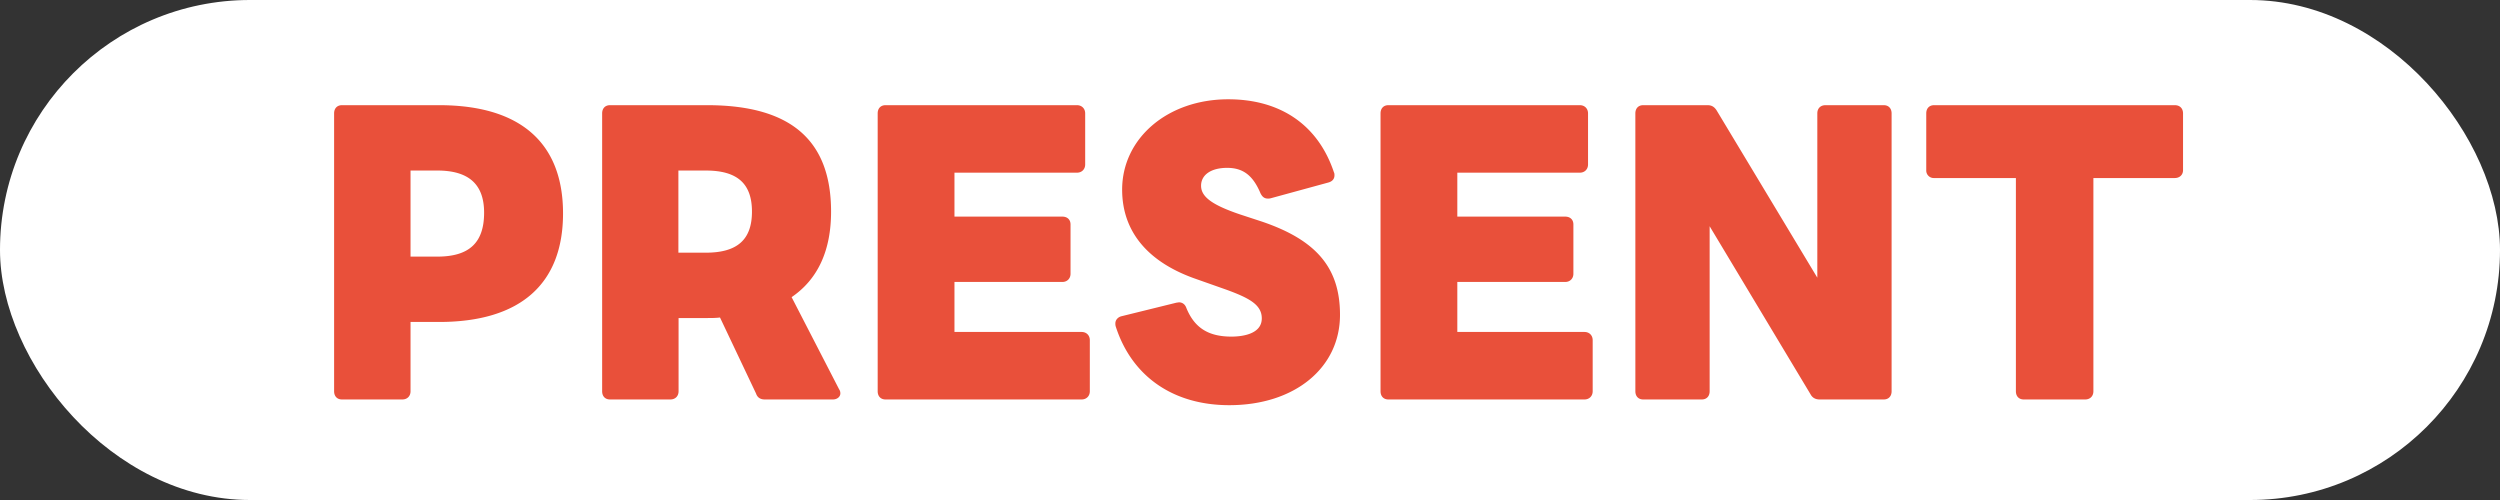
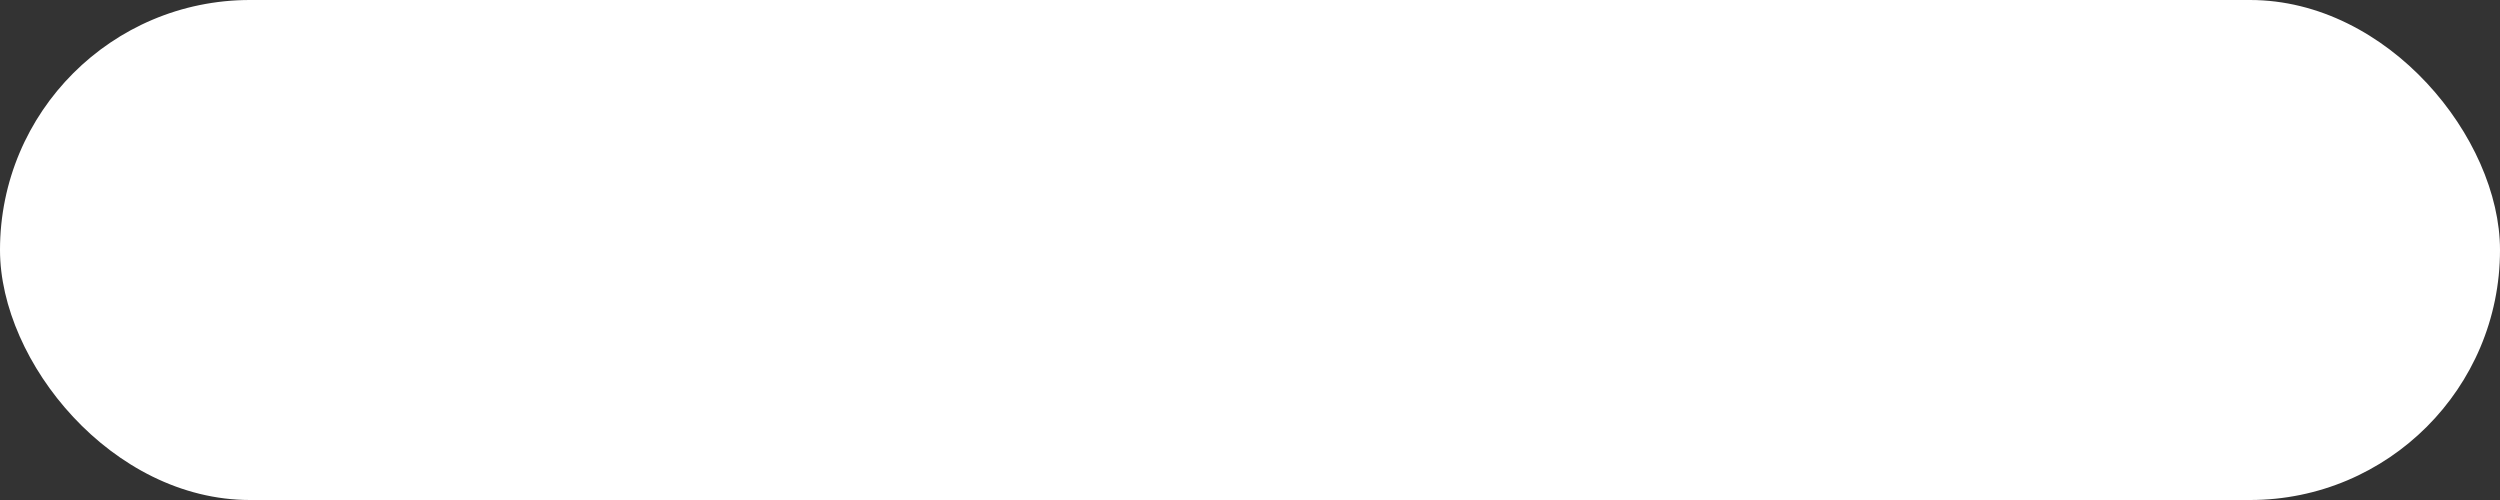
<svg xmlns="http://www.w3.org/2000/svg" id="_レイヤー_2" data-name="レイヤー 2" viewBox="0 0 140 28">
  <rect x="0" y="0" width="140" height="28" fill="#333333" stroke="none" />
  <defs>
    <style>.cls-2{fill:#e9503a}</style>
  </defs>
  <g id="_キーアクティビティ" data-name="キーアクティビティ">
    <rect width="140" height="28" rx="14" ry="14" style="fill:#fff" />
-     <path d="M19.15 22.37c-.27 0-.44-.18-.44-.46V6.35c0-.28.17-.46.44-.46h5.44c4.54 0 6.94 2.1 6.94 6.06s-2.4 6.08-6.94 6.08h-1.6v3.88c0 .28-.19.46-.46.46zm5.34-8c1.79 0 2.62-.78 2.62-2.46 0-1.59-.86-2.36-2.62-2.36h-1.5v4.82zM42.83 22.37c-.32 0-.44-.18-.49-.33l-2.02-4.26c-.23.03-.48.03-.72.03H38v4.1c0 .28-.19.46-.46.46h-3.38c-.27 0-.44-.18-.44-.46V6.35c0-.28.17-.46.44-.46h5.44c4.67 0 6.94 1.95 6.94 5.96 0 2.18-.74 3.79-2.21 4.79l2.66 5.16c.05.07.07.15.07.23 0 .19-.18.34-.42.34h-3.8Zm-3.3-8.22c1.76 0 2.58-.73 2.58-2.3s-.82-2.3-2.58-2.3h-1.54v4.6zM49.59 22.37c-.27 0-.44-.18-.44-.46V6.35c0-.28.17-.46.44-.46h10.72c.27 0 .46.19.46.46v2.86c0 .27-.19.46-.46.46h-6.86v2.46h6.04c.28 0 .46.17.46.44v2.76c0 .27-.19.46-.46.46h-6.04v2.8h7.12c.27 0 .46.19.46.46v2.86c0 .27-.19.46-.46.46zM68.84 22.69c-3.14 0-5.46-1.61-6.36-4.41-.02-.07-.02-.13-.02-.17 0-.19.14-.35.34-.4l3.08-.76.14-.02c.19 0 .34.11.41.3.45 1.12 1.23 1.62 2.53 1.62.51 0 1.7-.1 1.7-1.02 0-.75-.67-1.13-1.99-1.61l-1.7-.6c-2.7-.94-4.13-2.66-4.13-5 0-2.88 2.55-5.06 5.94-5.06 2.94 0 5.04 1.45 5.92 4.09.03.05.03.12.03.17 0 .2-.12.34-.34.4l-3.22.88c-.07.02-.12.02-.17.02-.23 0-.33-.14-.41-.29-.42-1-.97-1.43-1.87-1.43s-1.46.39-1.46 1 .59 1.07 2.19 1.61l1.22.4c3.06 1.04 4.37 2.6 4.37 5.22 0 2.98-2.55 5.06-6.2 5.06M77.75 22.37c-.27 0-.44-.18-.44-.46V6.35c0-.28.17-.46.44-.46h10.72c.27 0 .46.19.46.46v2.86c0 .27-.19.46-.46.46h-6.86v2.46h6.04c.28 0 .46.17.46.44v2.76c0 .27-.19.46-.46.46h-6.04v2.8h7.12c.27 0 .46.19.46.46v2.86c0 .27-.19.46-.46.46zM101.9 22.37c-.24 0-.41-.1-.51-.29l-5.65-9.41v9.24c0 .28-.17.46-.44.46h-3.28c-.27 0-.44-.18-.44-.46V6.35c0-.28.17-.46.44-.46h3.6c.23 0 .38.09.51.29l5.64 9.37v-9.2c0-.28.18-.46.46-.46h3.26c.27 0 .44.18.44.46v15.56c0 .28-.17.46-.44.46h-3.58ZM113.33 22.37c-.27 0-.44-.18-.44-.46V9.97h-4.58a.42.42 0 0 1-.44-.44V6.35c0-.28.17-.46.44-.46h13.48c.28 0 .46.18.46.46v3.18c0 .26-.19.44-.46.44h-4.56v11.94c0 .28-.19.46-.46.46z" class="cls-2" />
  </g>
</svg>